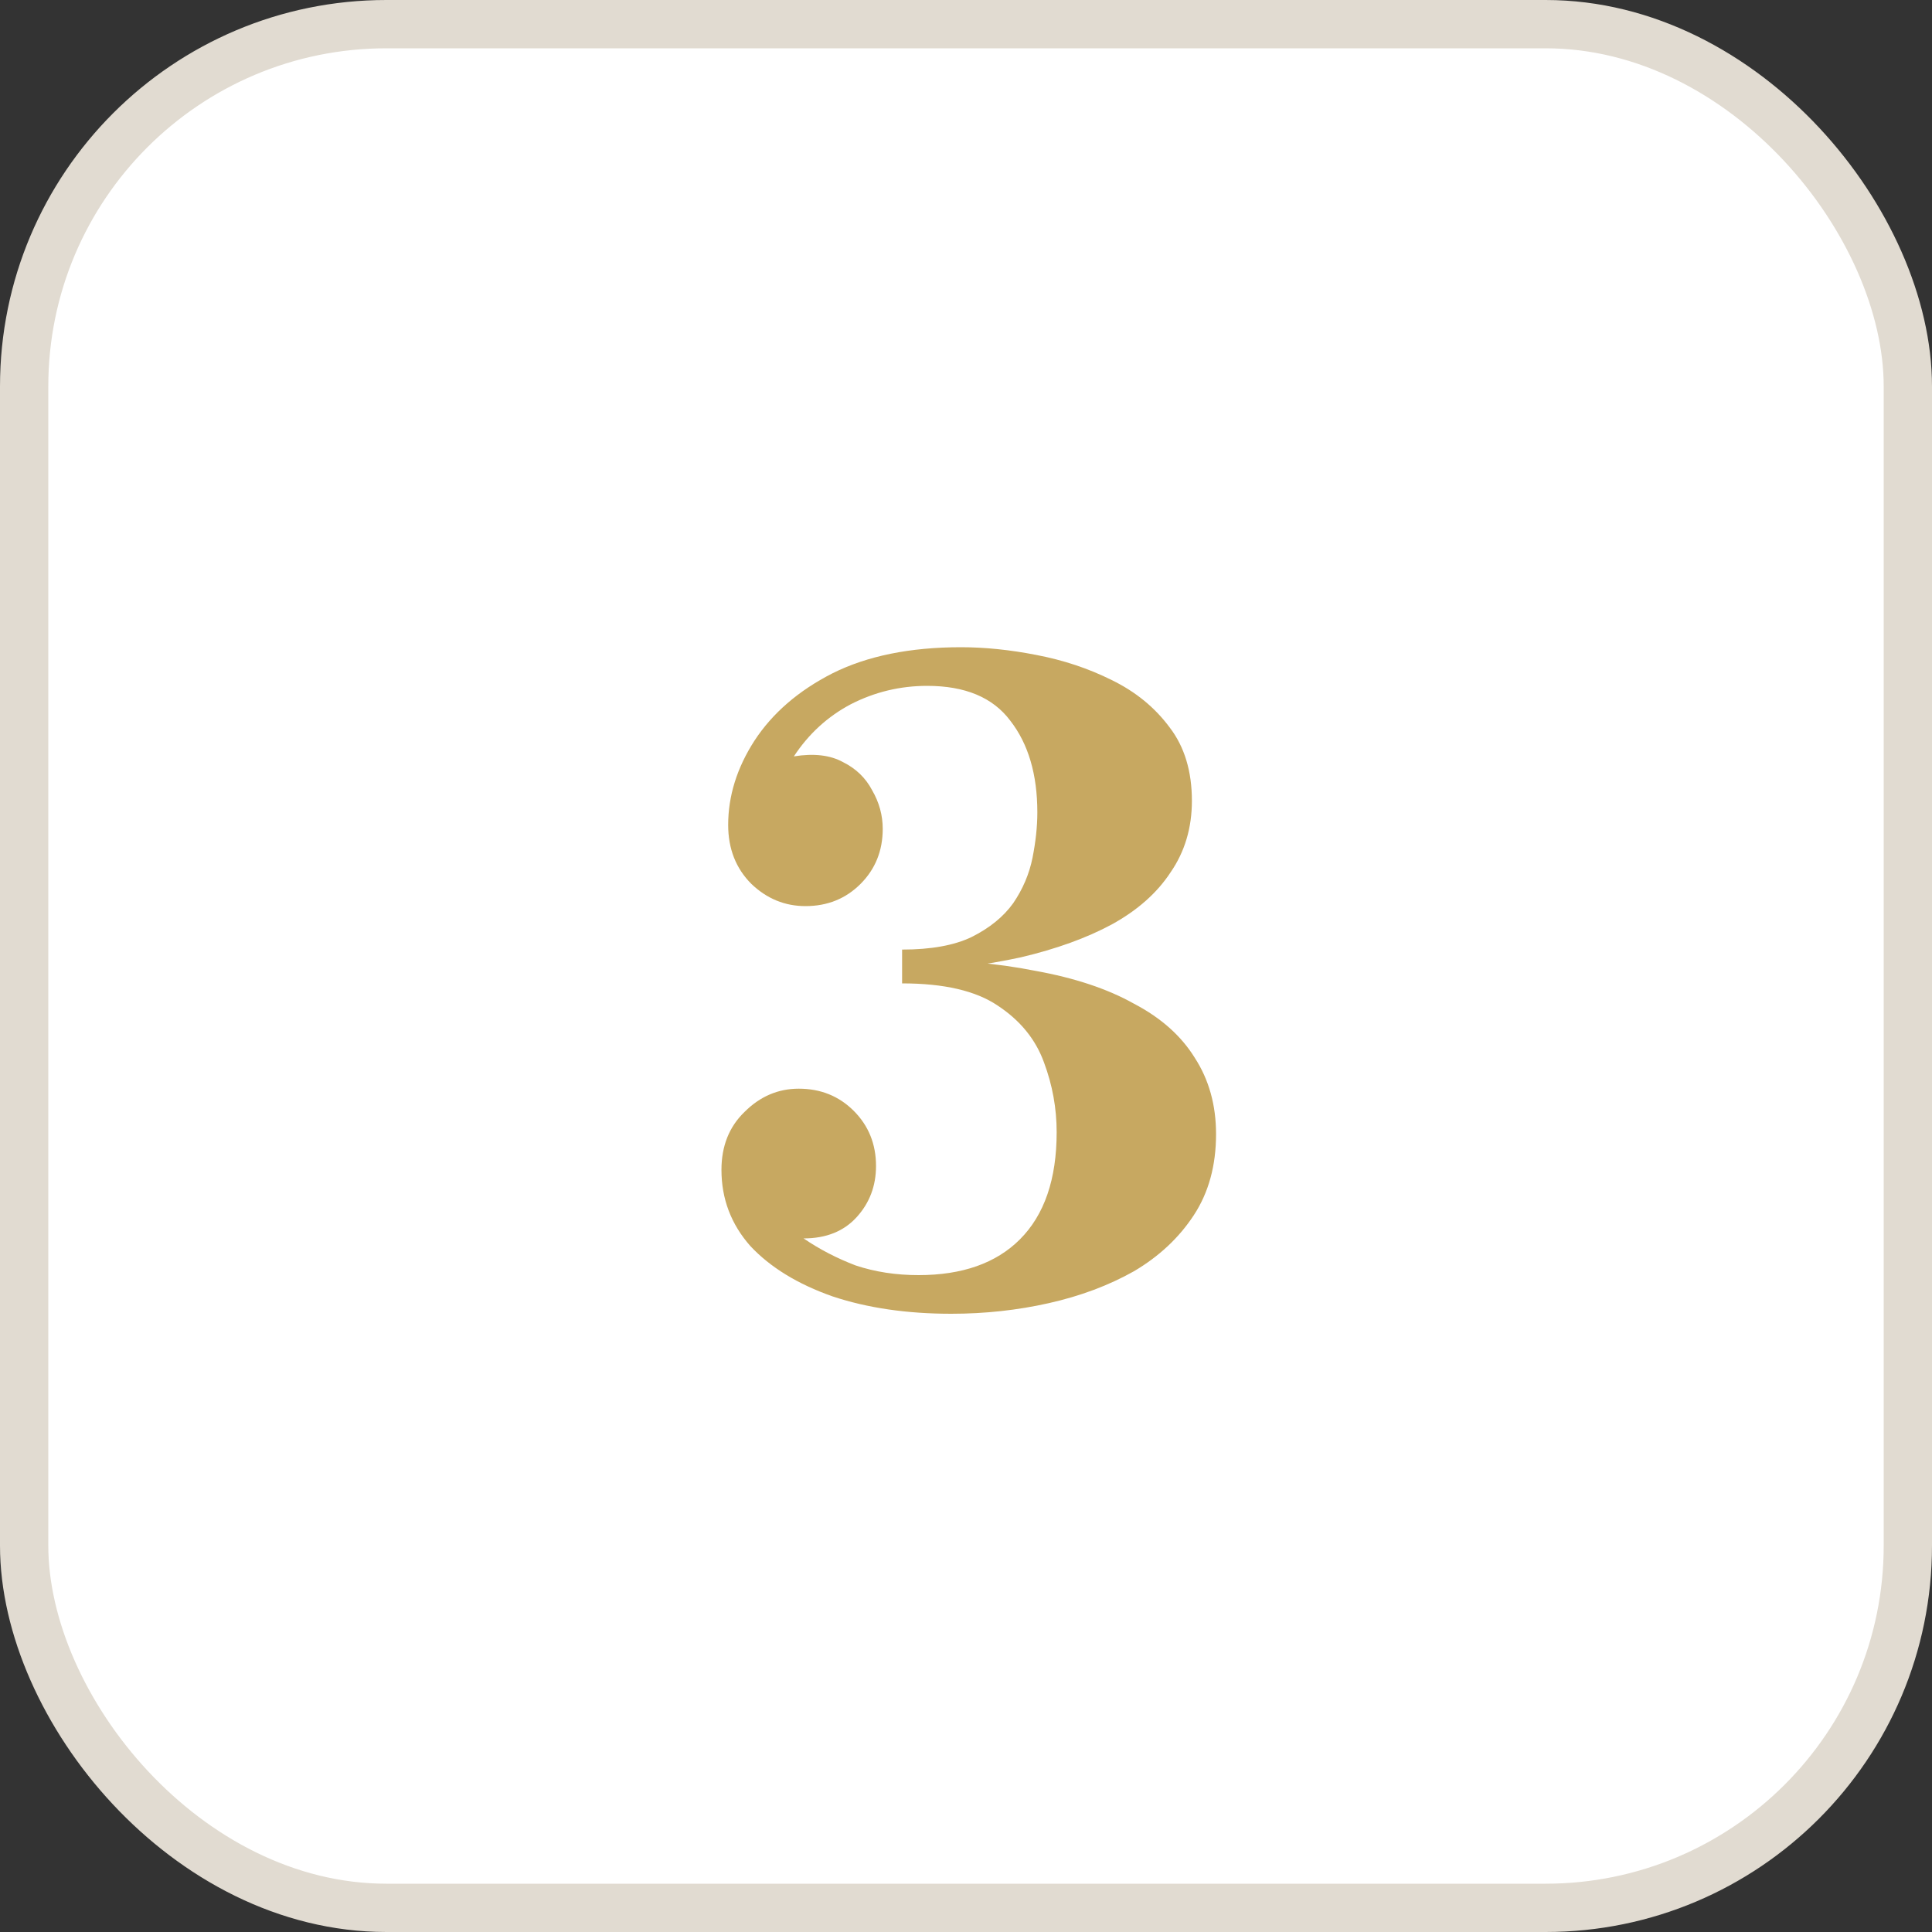
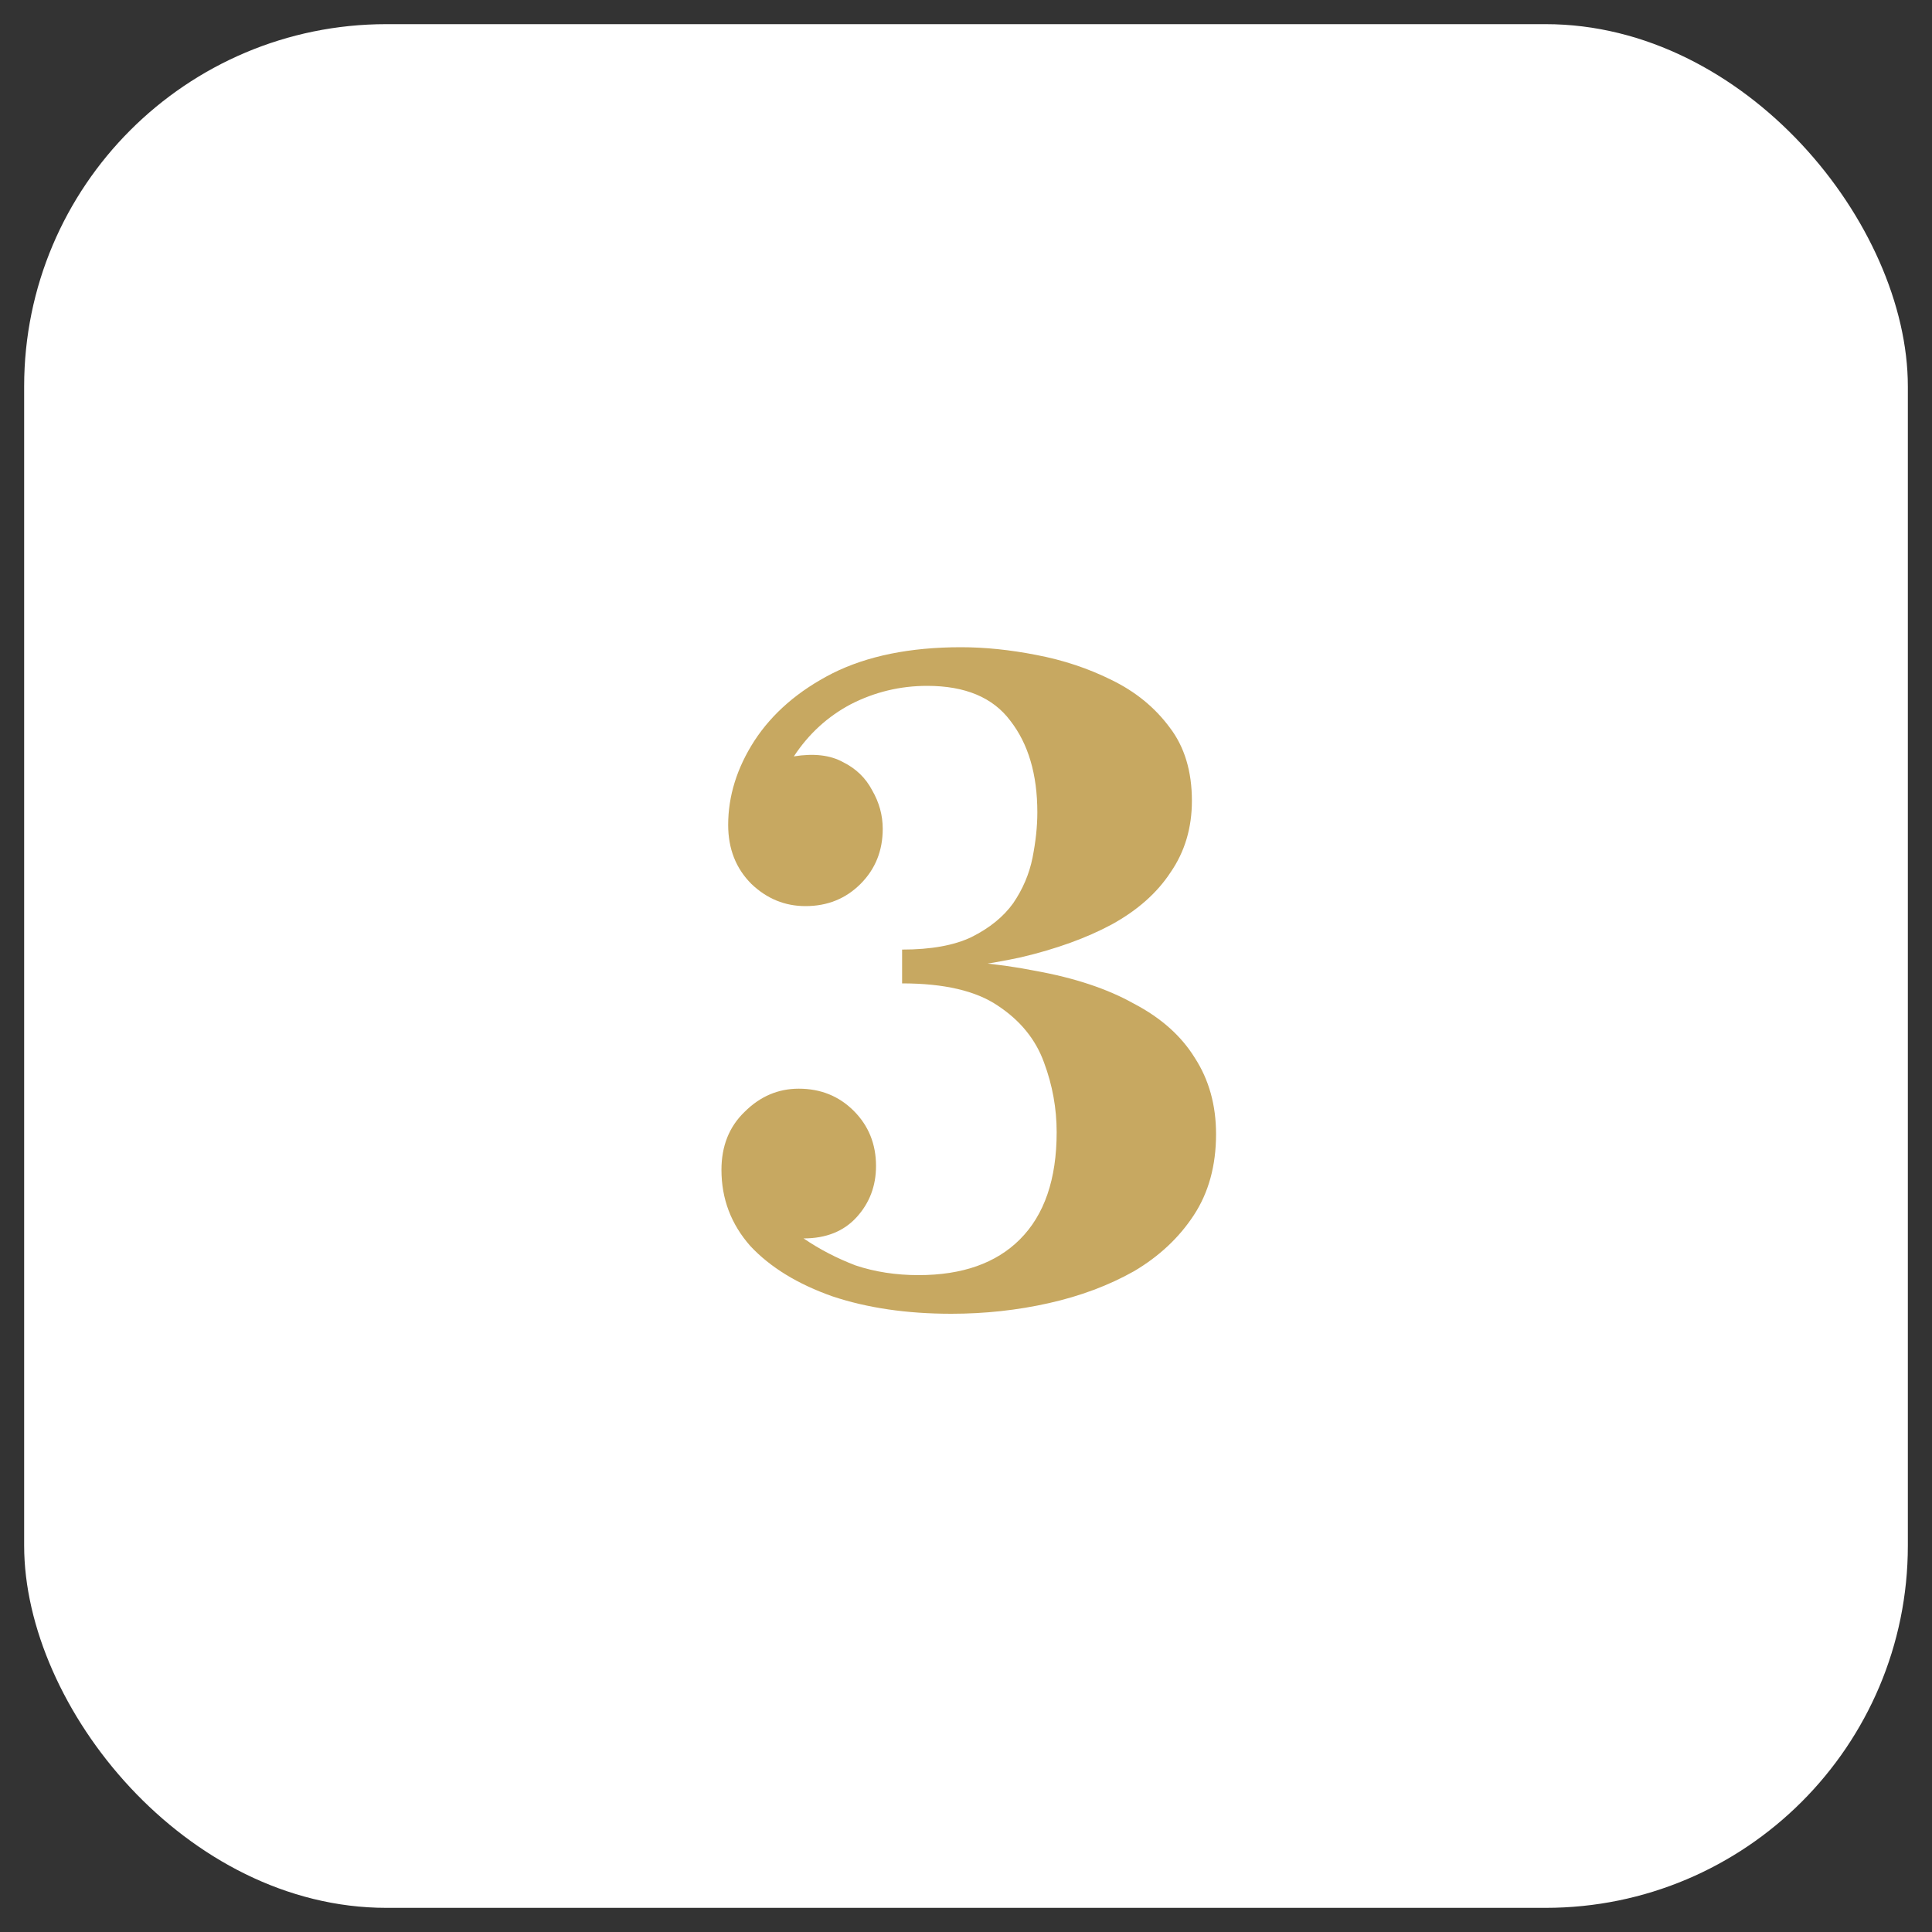
<svg xmlns="http://www.w3.org/2000/svg" width="40" height="40" viewBox="0 0 40 40" fill="none">
  <rect x="0" y="0" width="40" height="40" fill="#333333" stroke="none" />
  <rect x="0.5" y="0.5" width="39" height="39" rx="7.5" fill="white" />
-   <rect x="0.5" y="0.5" width="39" height="39" rx="7.5" stroke="#E1DBD1" />
  <path d="M19.697 27.2C18.776 27.2 17.956 27.08 17.236 26.84C16.517 26.587 15.95 26.24 15.537 25.8C15.136 25.347 14.937 24.82 14.937 24.22L16.637 25.64C16.97 25.867 17.33 26.053 17.716 26.2C18.116 26.333 18.55 26.4 19.017 26.4C19.923 26.4 20.623 26.153 21.116 25.66C21.623 25.153 21.877 24.413 21.877 23.44C21.877 22.947 21.79 22.467 21.616 22C21.443 21.52 21.123 21.127 20.657 20.82C20.203 20.513 19.543 20.36 18.677 20.36V19.86C19.716 19.86 20.637 19.94 21.436 20.1C22.25 20.247 22.93 20.473 23.477 20.78C24.037 21.073 24.456 21.447 24.736 21.9C25.03 22.353 25.177 22.88 25.177 23.48C25.177 24.133 25.023 24.693 24.716 25.16C24.41 25.627 23.997 26.013 23.477 26.32C22.956 26.613 22.37 26.833 21.716 26.98C21.063 27.127 20.39 27.2 19.697 27.2ZM16.637 25.64L14.937 24.22C14.937 23.727 15.097 23.327 15.416 23.02C15.736 22.7 16.11 22.54 16.537 22.54C16.99 22.54 17.37 22.693 17.677 23C17.983 23.307 18.137 23.687 18.137 24.14C18.137 24.553 18.003 24.907 17.736 25.2C17.47 25.493 17.103 25.64 16.637 25.64ZM16.677 18.76C16.25 18.76 15.877 18.607 15.556 18.3C15.236 17.98 15.076 17.573 15.076 17.08L16.436 15.66C16.85 15.593 17.19 15.633 17.456 15.78C17.723 15.913 17.923 16.107 18.056 16.36C18.203 16.613 18.276 16.88 18.276 17.16C18.276 17.613 18.123 17.993 17.817 18.3C17.51 18.607 17.13 18.76 16.677 18.76ZM18.677 20.14V19.66C19.276 19.66 19.756 19.573 20.116 19.4C20.49 19.213 20.776 18.98 20.977 18.7C21.177 18.407 21.31 18.093 21.377 17.76C21.443 17.427 21.477 17.113 21.477 16.82C21.477 16.033 21.29 15.4 20.916 14.92C20.556 14.44 19.983 14.2 19.197 14.2C18.637 14.2 18.11 14.327 17.616 14.58C17.137 14.833 16.743 15.193 16.436 15.66L15.076 17.08C15.076 16.48 15.257 15.9 15.617 15.34C15.99 14.767 16.53 14.3 17.236 13.94C17.956 13.58 18.843 13.4 19.896 13.4C20.39 13.4 20.91 13.453 21.456 13.56C22.017 13.667 22.537 13.84 23.017 14.08C23.51 14.32 23.91 14.647 24.216 15.06C24.523 15.46 24.677 15.967 24.677 16.58C24.677 17.14 24.53 17.633 24.236 18.06C23.956 18.487 23.55 18.847 23.017 19.14C22.497 19.42 21.87 19.647 21.137 19.82C20.403 19.98 19.583 20.087 18.677 20.14Z" fill="#C7A861" />
</svg>